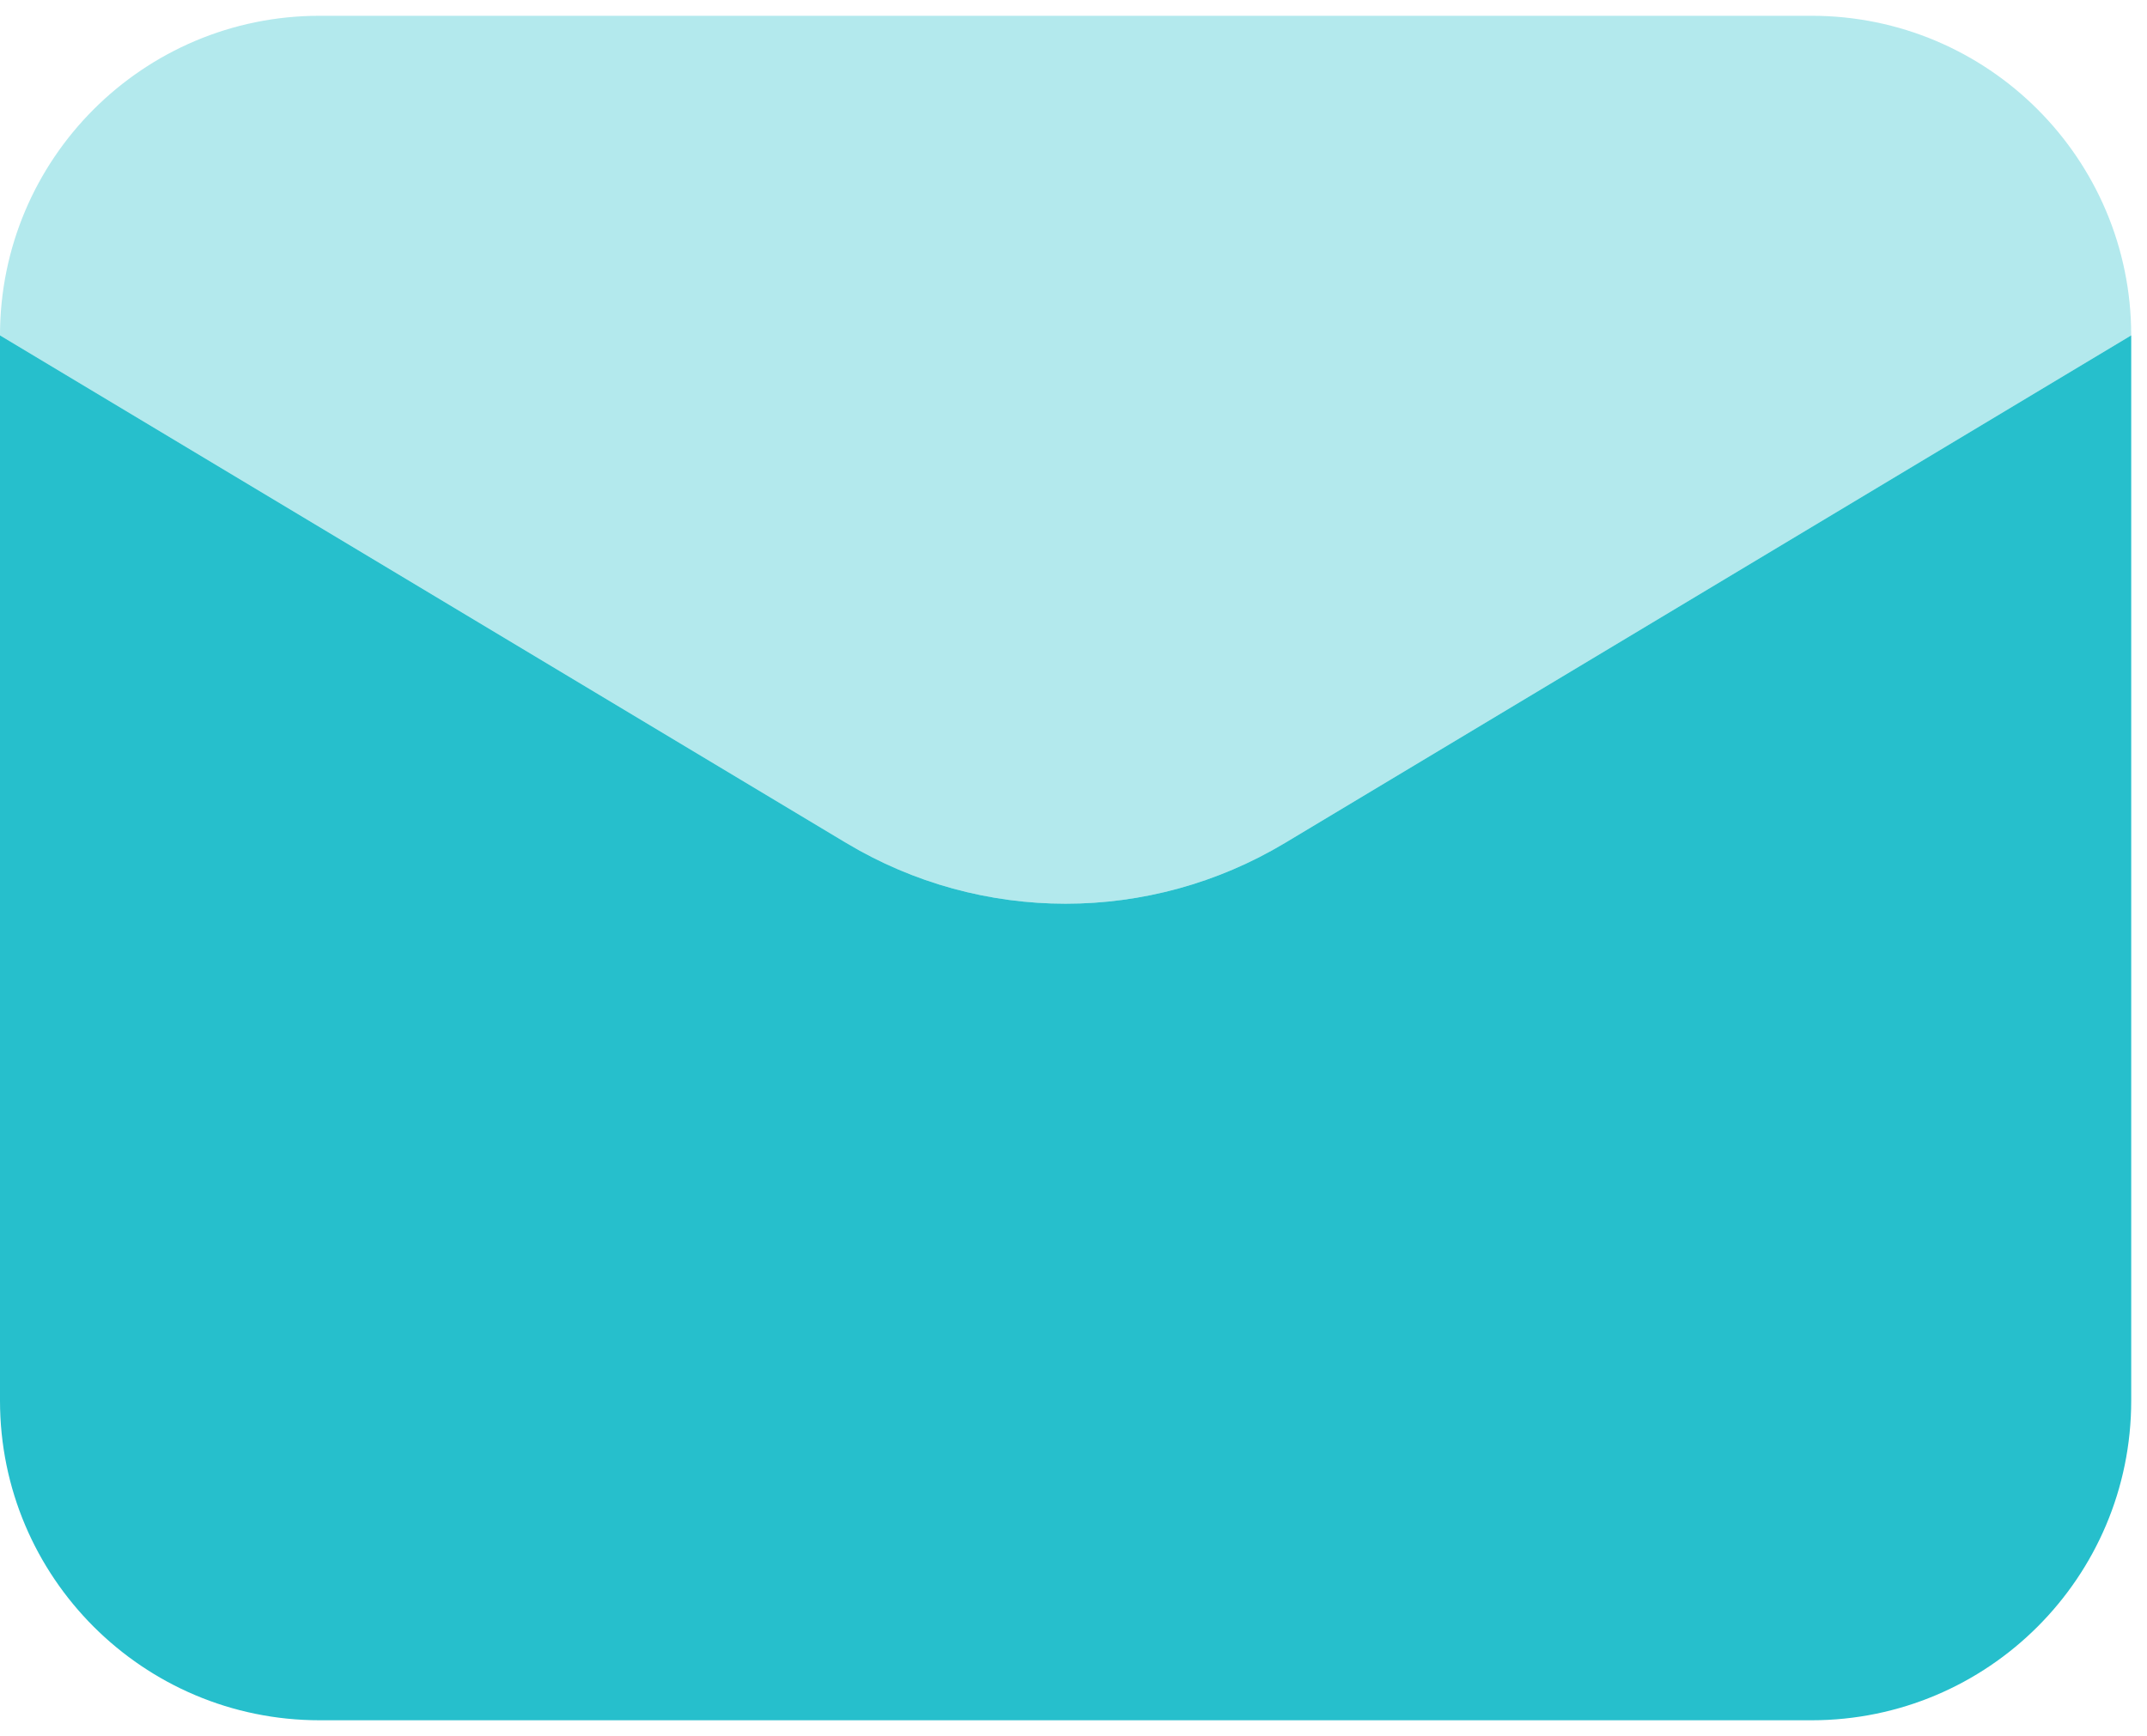
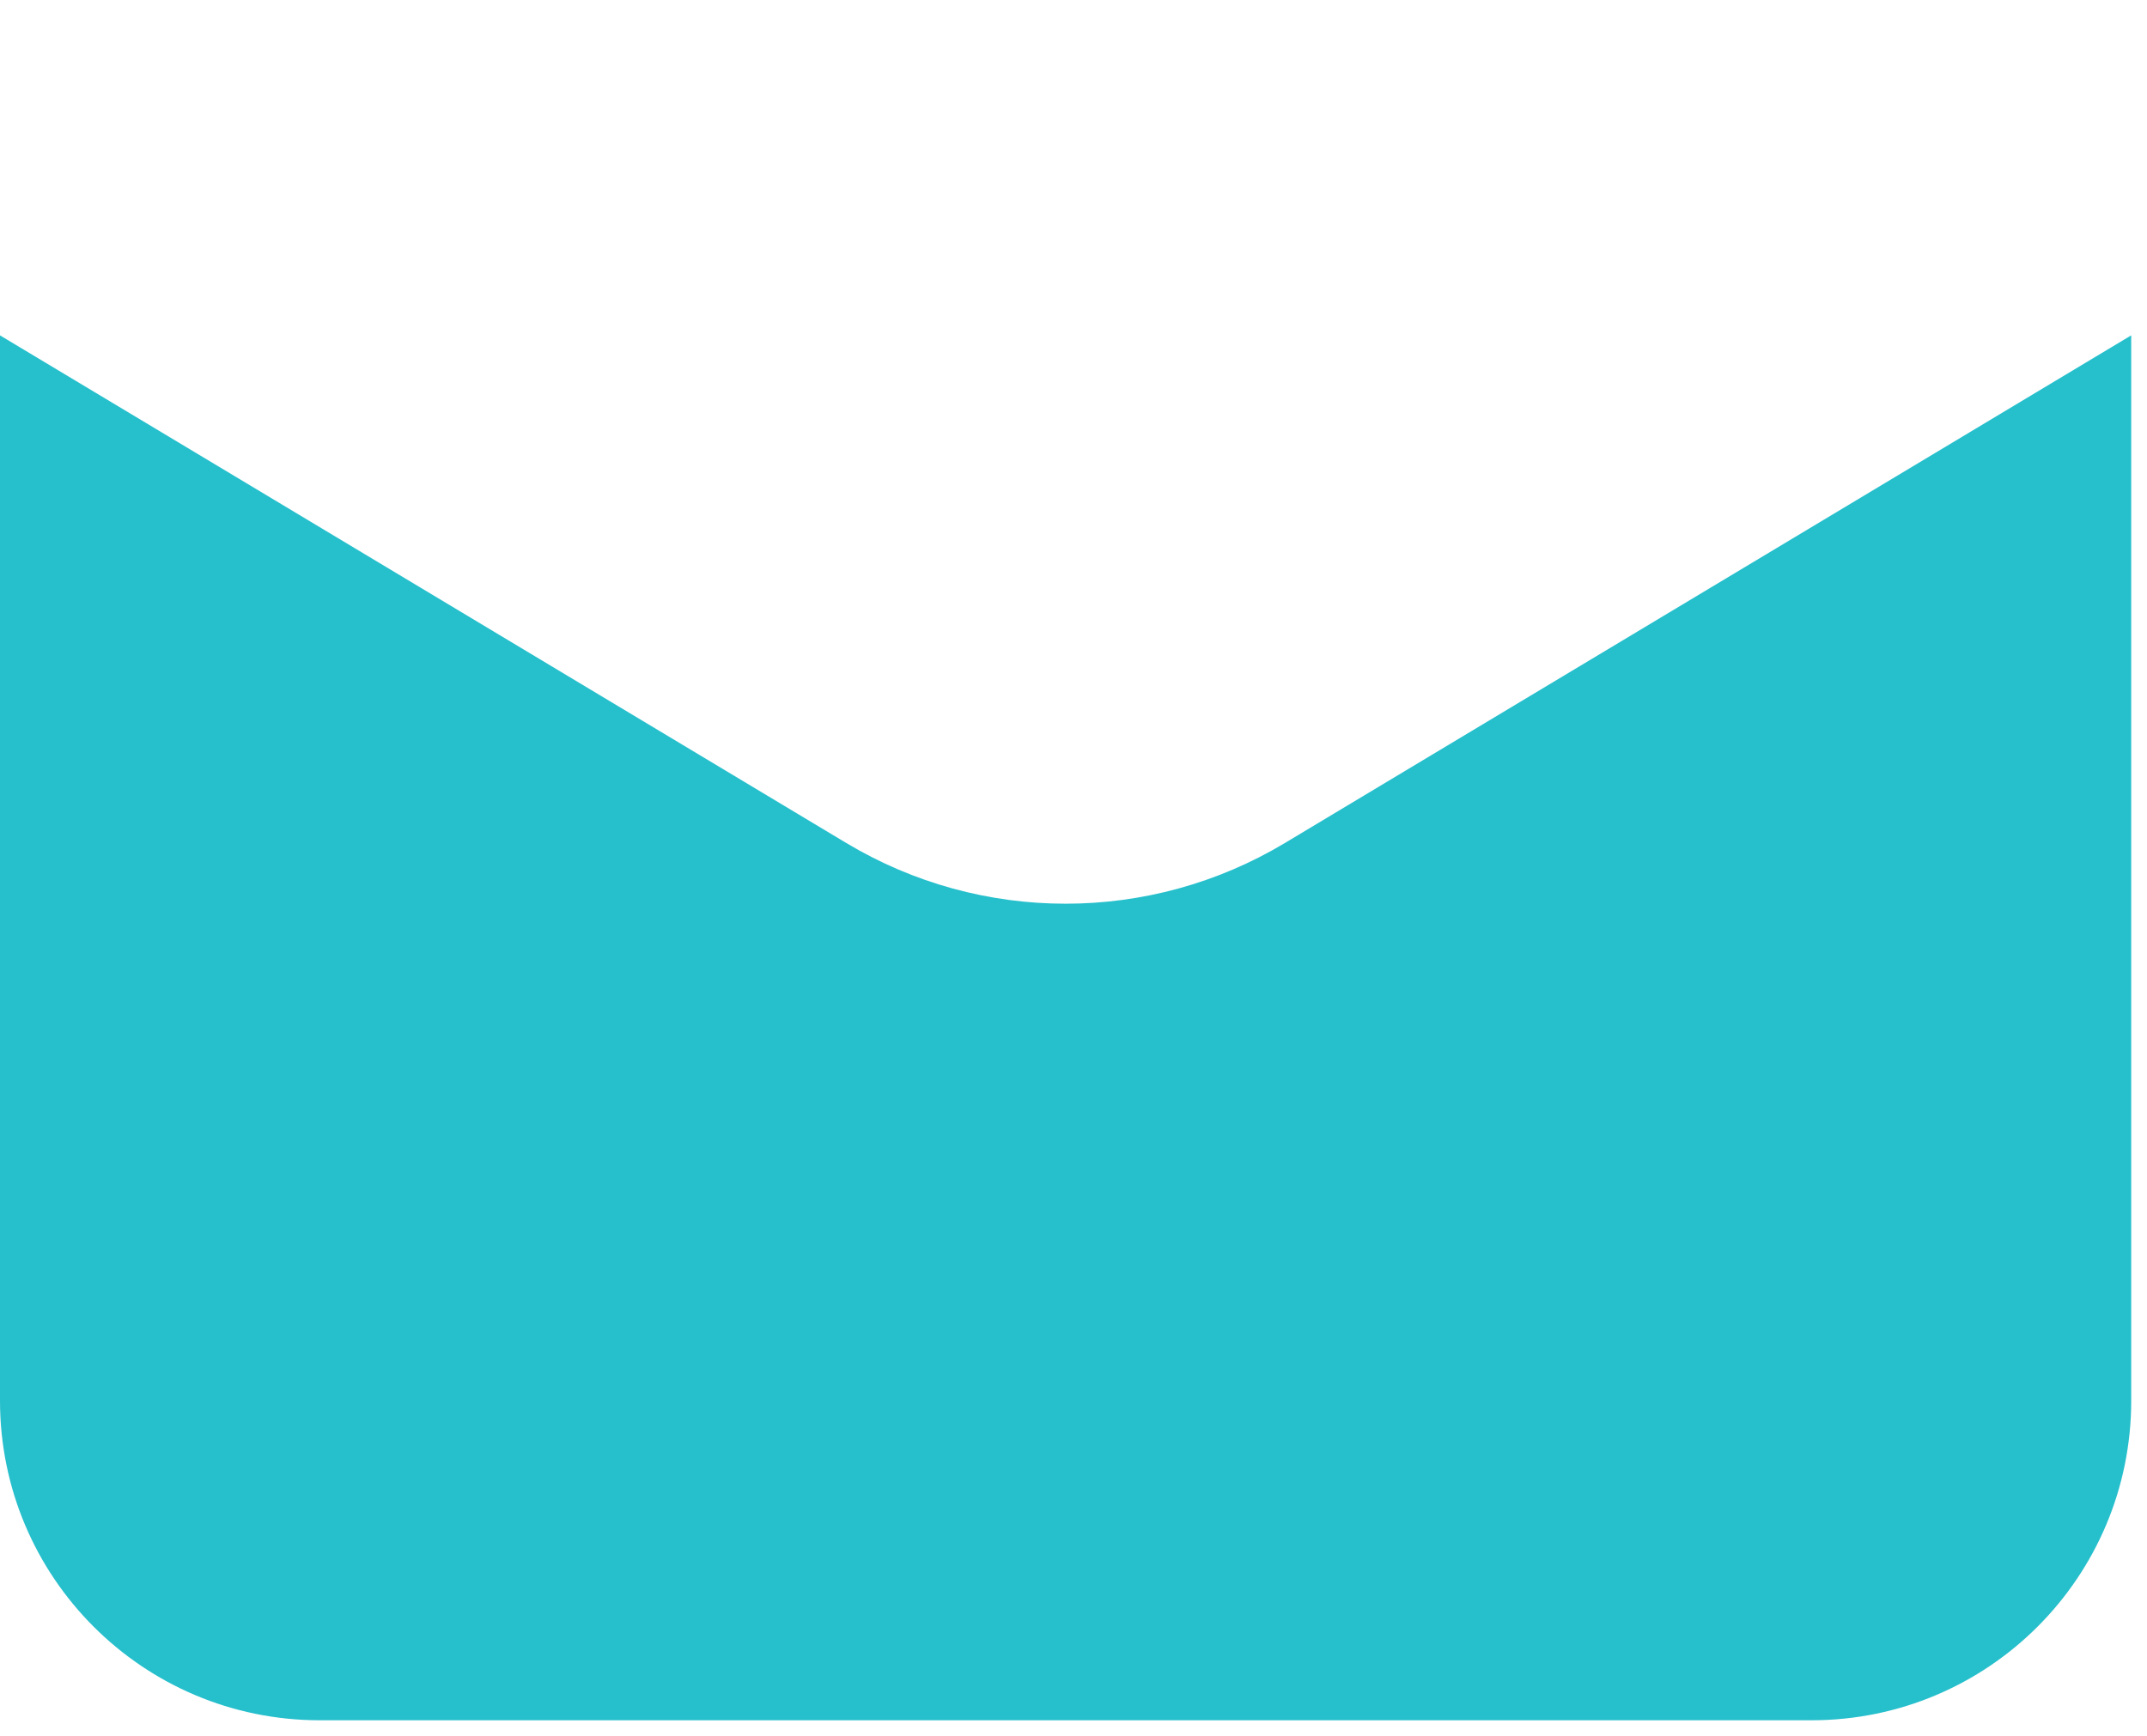
<svg xmlns="http://www.w3.org/2000/svg" width="68" height="55" viewBox="0 0 68 55" fill="none">
  <path d="M40.696 26.707C36.42 29.272 31.08 29.272 26.804 26.707L0 10.625V44.375C0 49.967 4.533 54.5 10.125 54.5H57.375C62.967 54.5 67.5 49.967 67.5 44.375V10.625L40.696 26.707Z" fill="#26bfcc" />
-   <path opacity="0.35" d="M26.804 26.707L0 10.625C0 5.033 4.533 0.5 10.125 0.5H57.375C62.967 0.5 67.5 5.033 67.5 10.625L40.696 26.707C36.42 29.272 31.08 29.272 26.804 26.707Z" fill="#26bfcc" />
</svg>